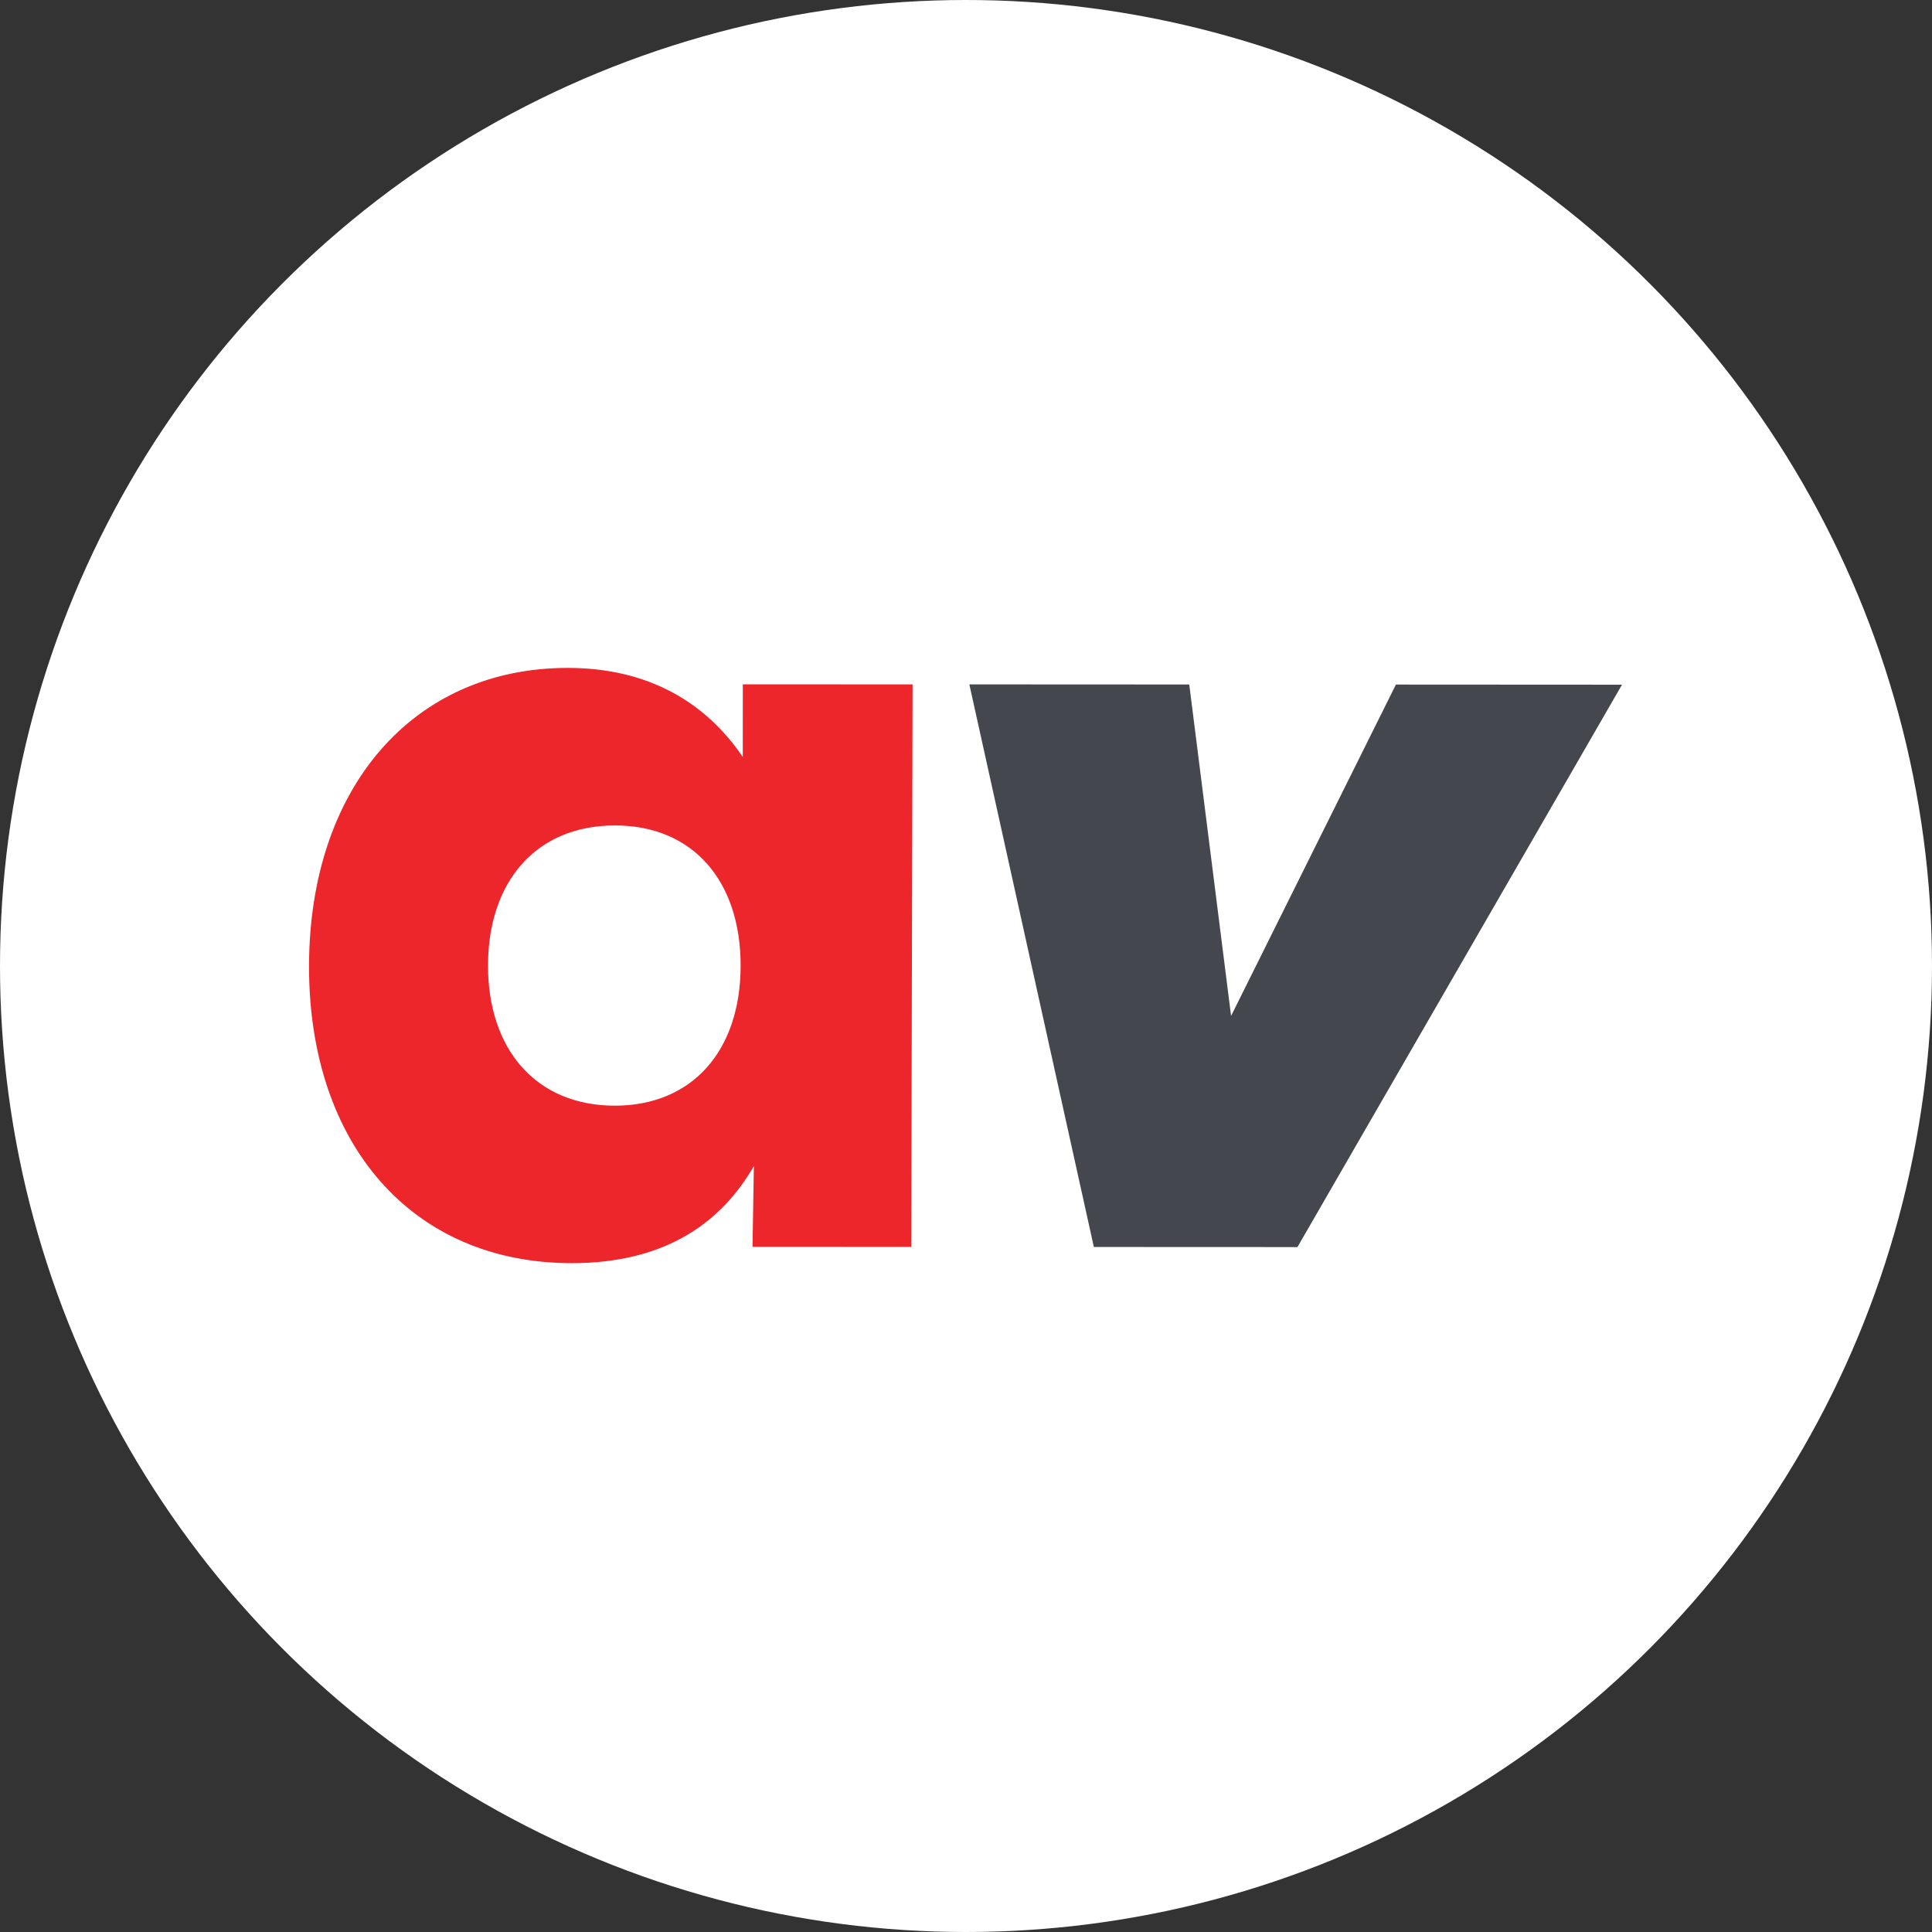
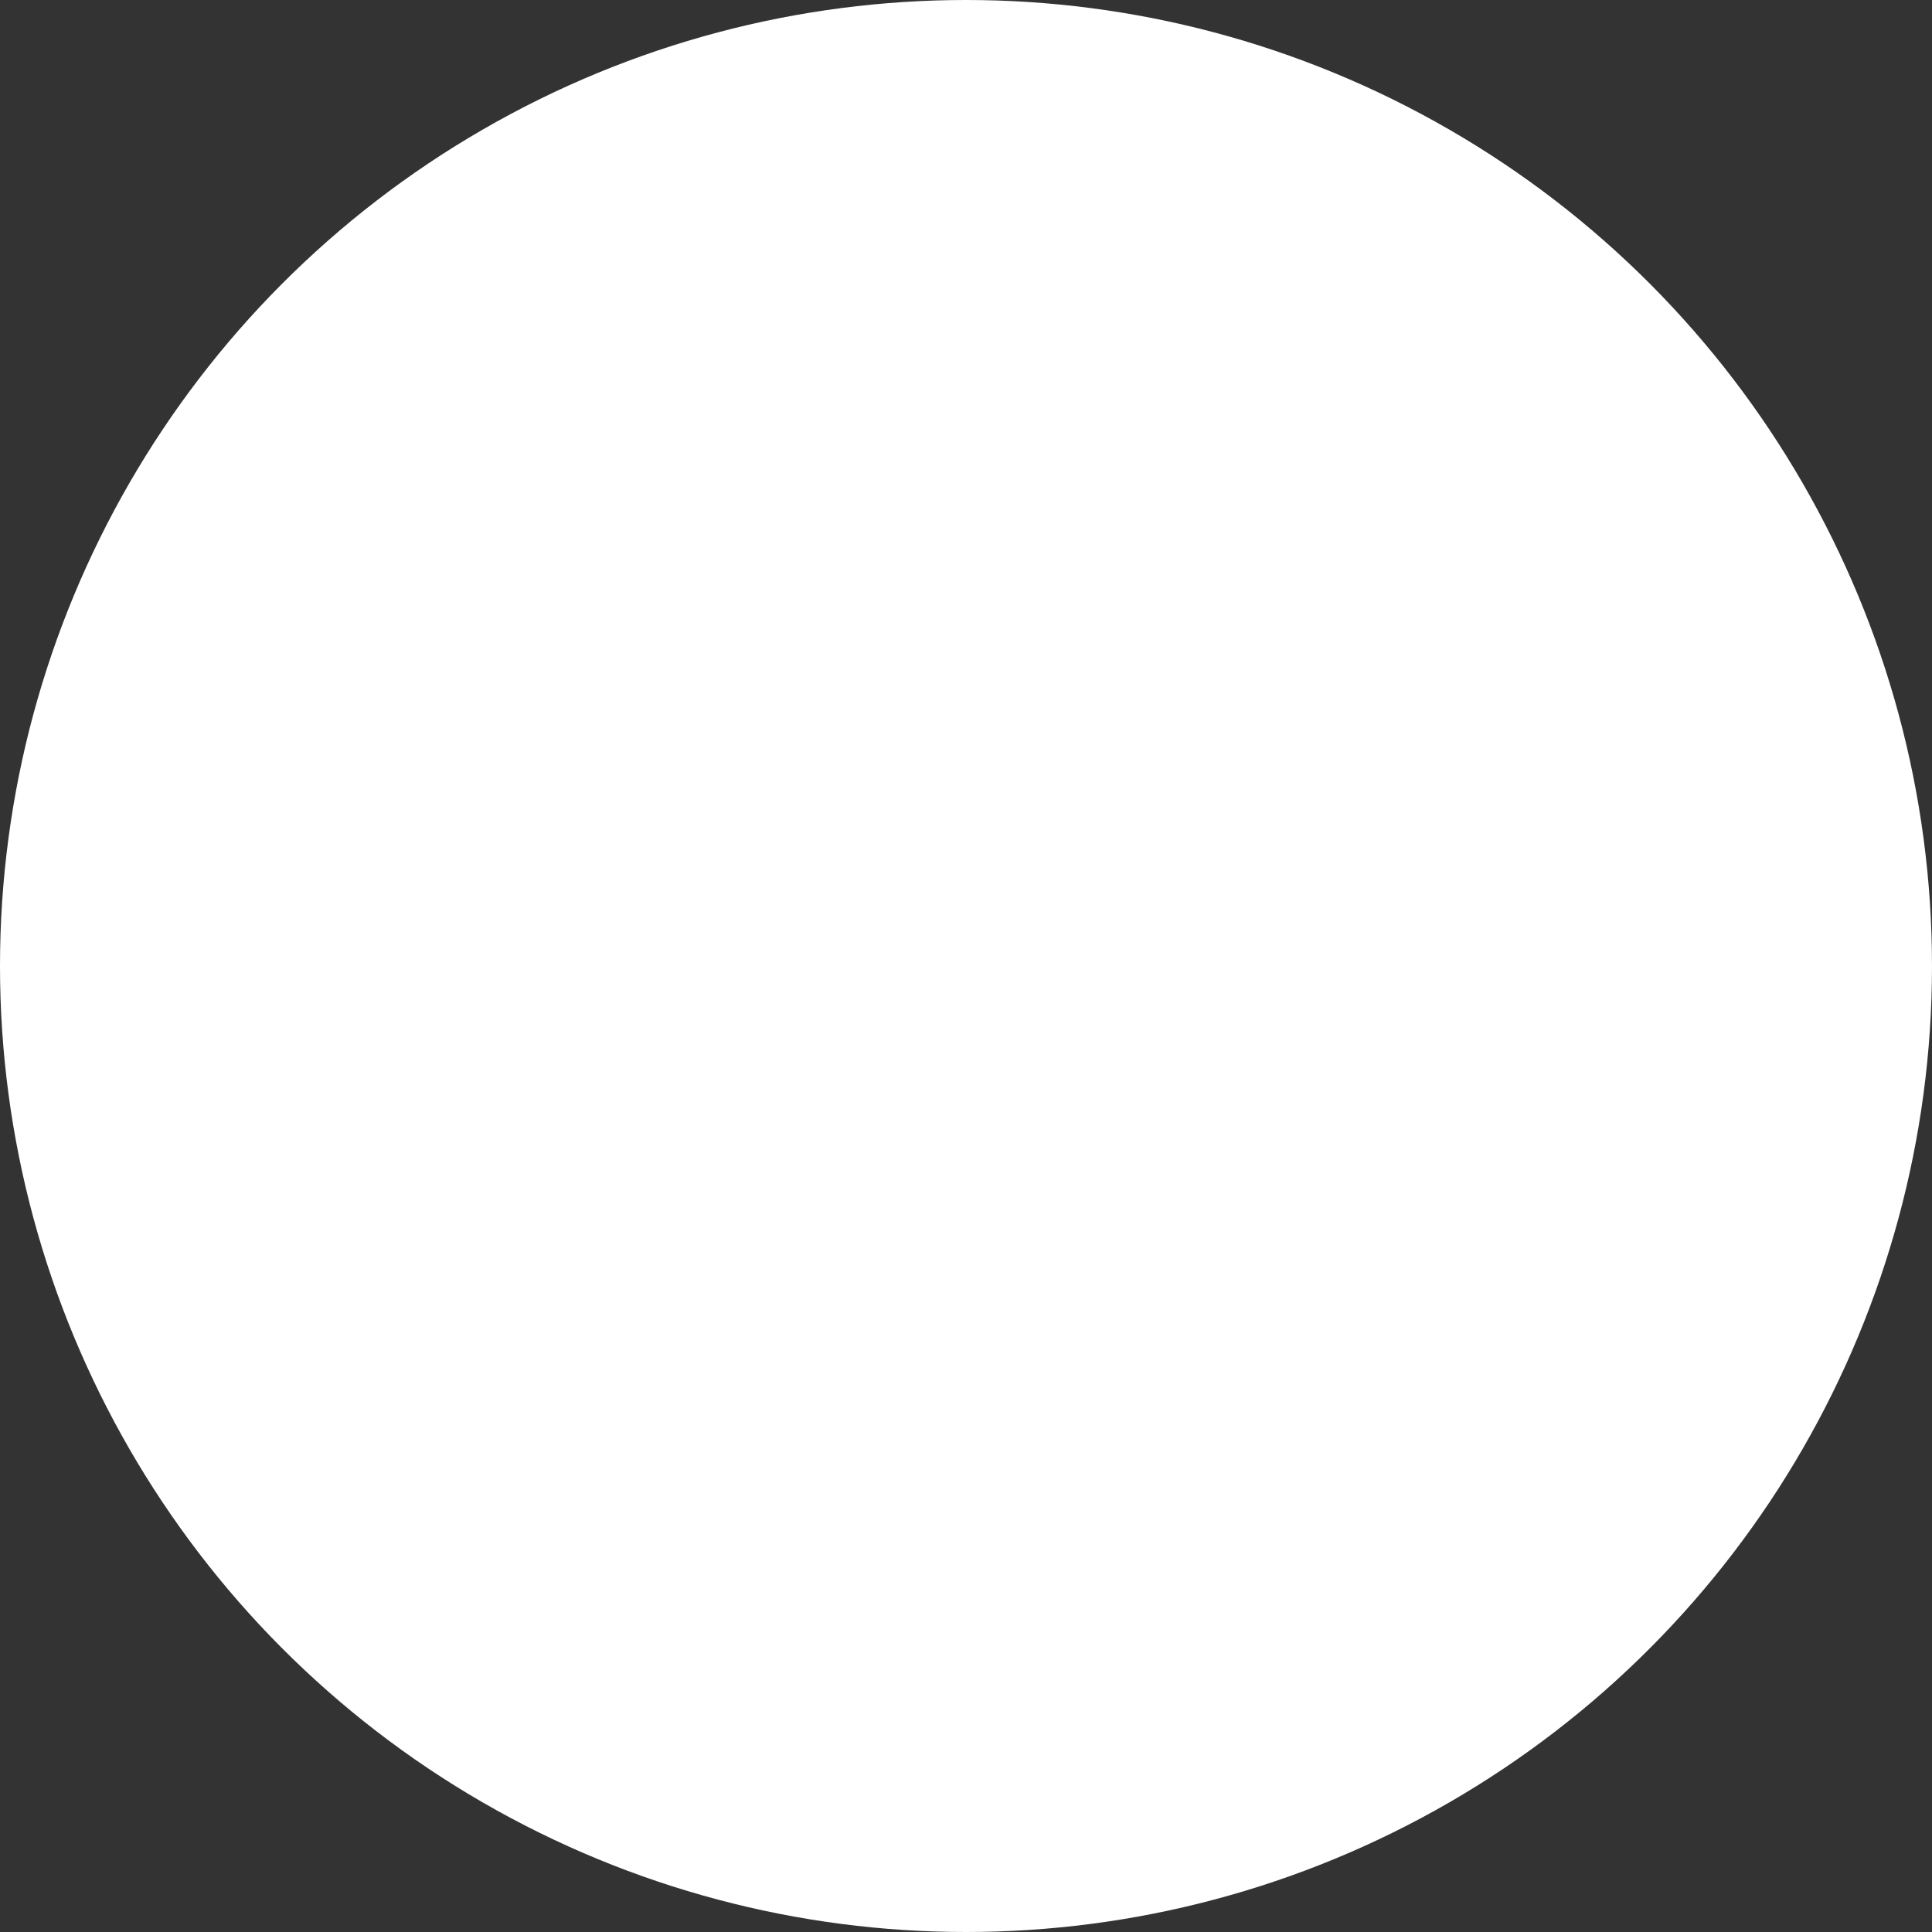
<svg xmlns="http://www.w3.org/2000/svg" width="256px" height="256px" viewBox="0 0 256 256">
  <rect x="0" y="0" width="256" height="256" fill="#333333" stroke="none" />
  <defs />
  <ellipse style="stroke: rgb(0, 0, 0); fill: rgb(255, 255, 255); paint-order: fill; stroke-width: 0px;" cx="128" cy="128" rx="128" ry="128" />
  <g transform="matrix(0.842, 0, 0, 0.842, 17.162, 19.056)" style="">
-     <path id="path28" style="fill: rgb(237, 38, 44); fill-opacity: 1; fill-rule: nonzero; stroke: none;" d="M 76.364 151.368 C 63.968 151.357 56.41 142.511 56.414 129.306 C 56.423 116.11 63.996 107.26 76.386 107.269 C 88.78 107.275 96.18 116.13 96.169 129.324 C 96.168 142.847 88.438 151.371 76.364 151.368 M 96.51 96.495 C 90.719 87.958 81.71 82.481 68.992 82.477 C 44.532 82.463 28.262 101.448 28.251 129.457 C 28.237 157.298 44.326 176.136 69.597 176.151 C 84.56 176.152 93.25 169.56 98.253 160.871 L 98.042 173.581 L 123.015 173.59 L 123.229 85.072 L 96.513 85.059 L 96.51 96.495 Z" />
-     <path id="path30" style="fill: rgb(68, 71, 77); fill-opacity: 1; fill-rule: nonzero; stroke: none;" d="M 199.291 85.098 L 173.352 137.242 L 166.771 85.087 L 132.164 85.07 L 151.758 173.607 L 183.796 173.621 L 234.873 85.118 L 199.291 85.098 Z" />
-   </g>
+     </g>
</svg>